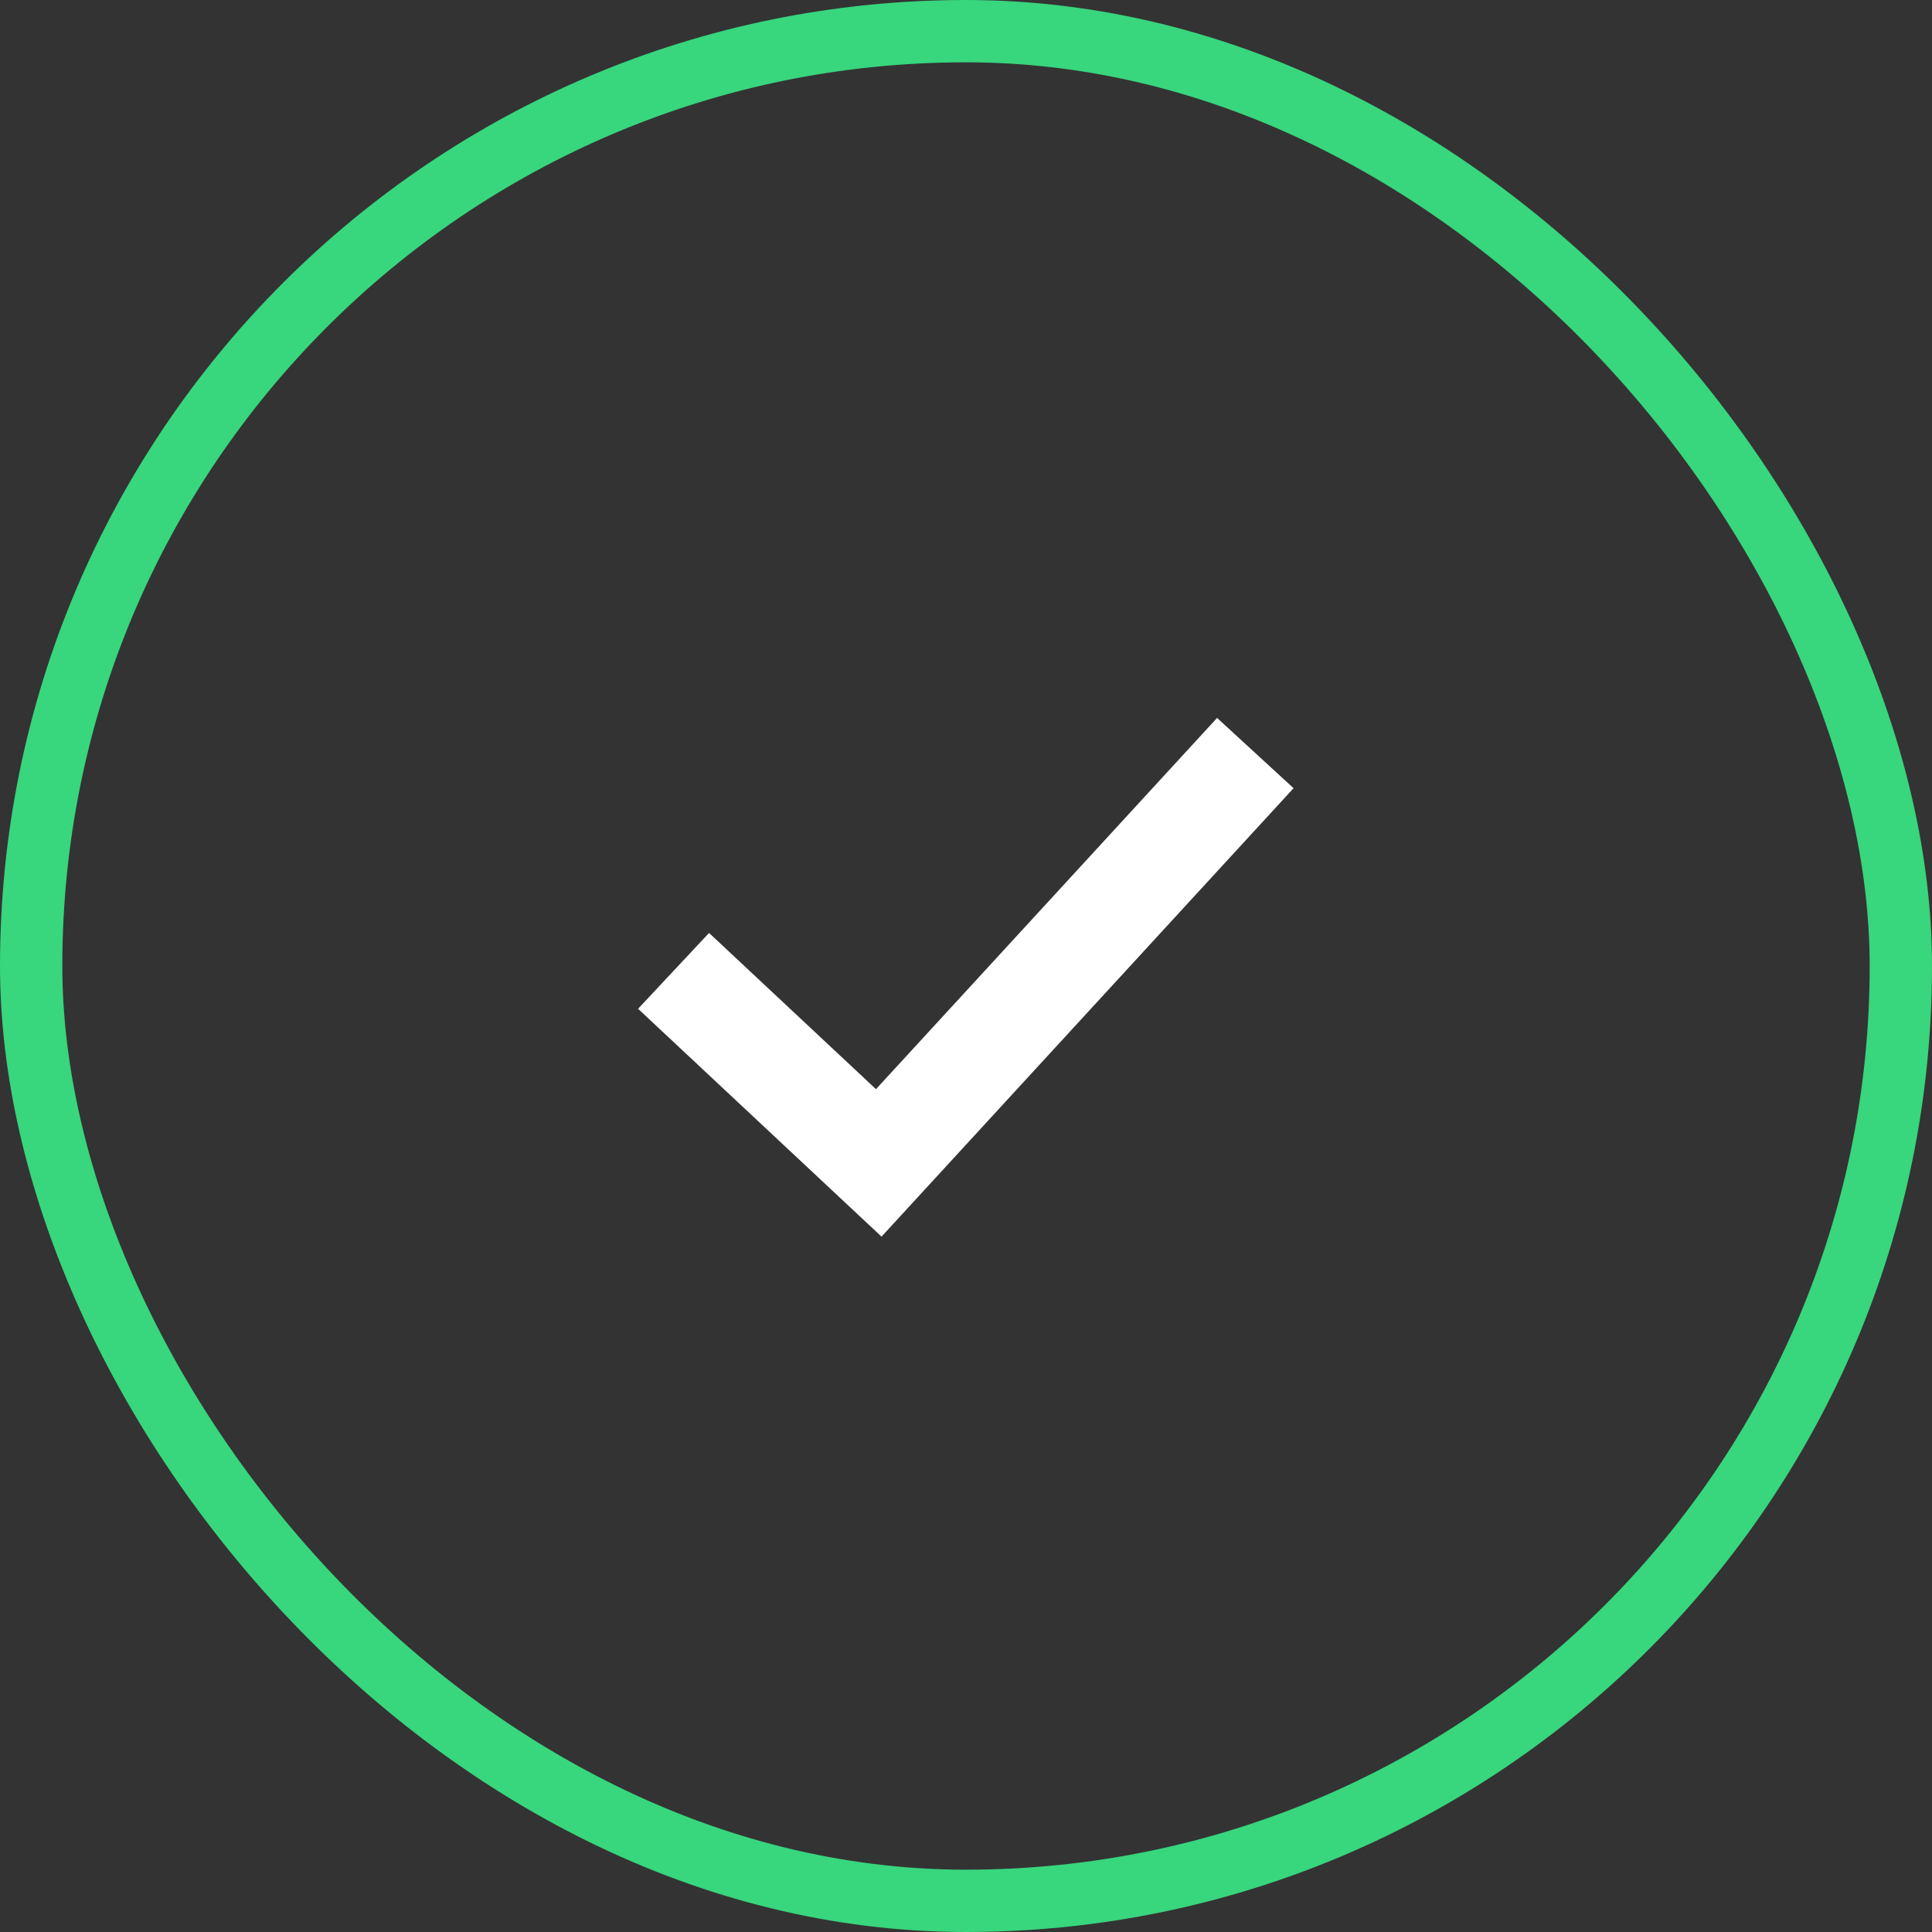
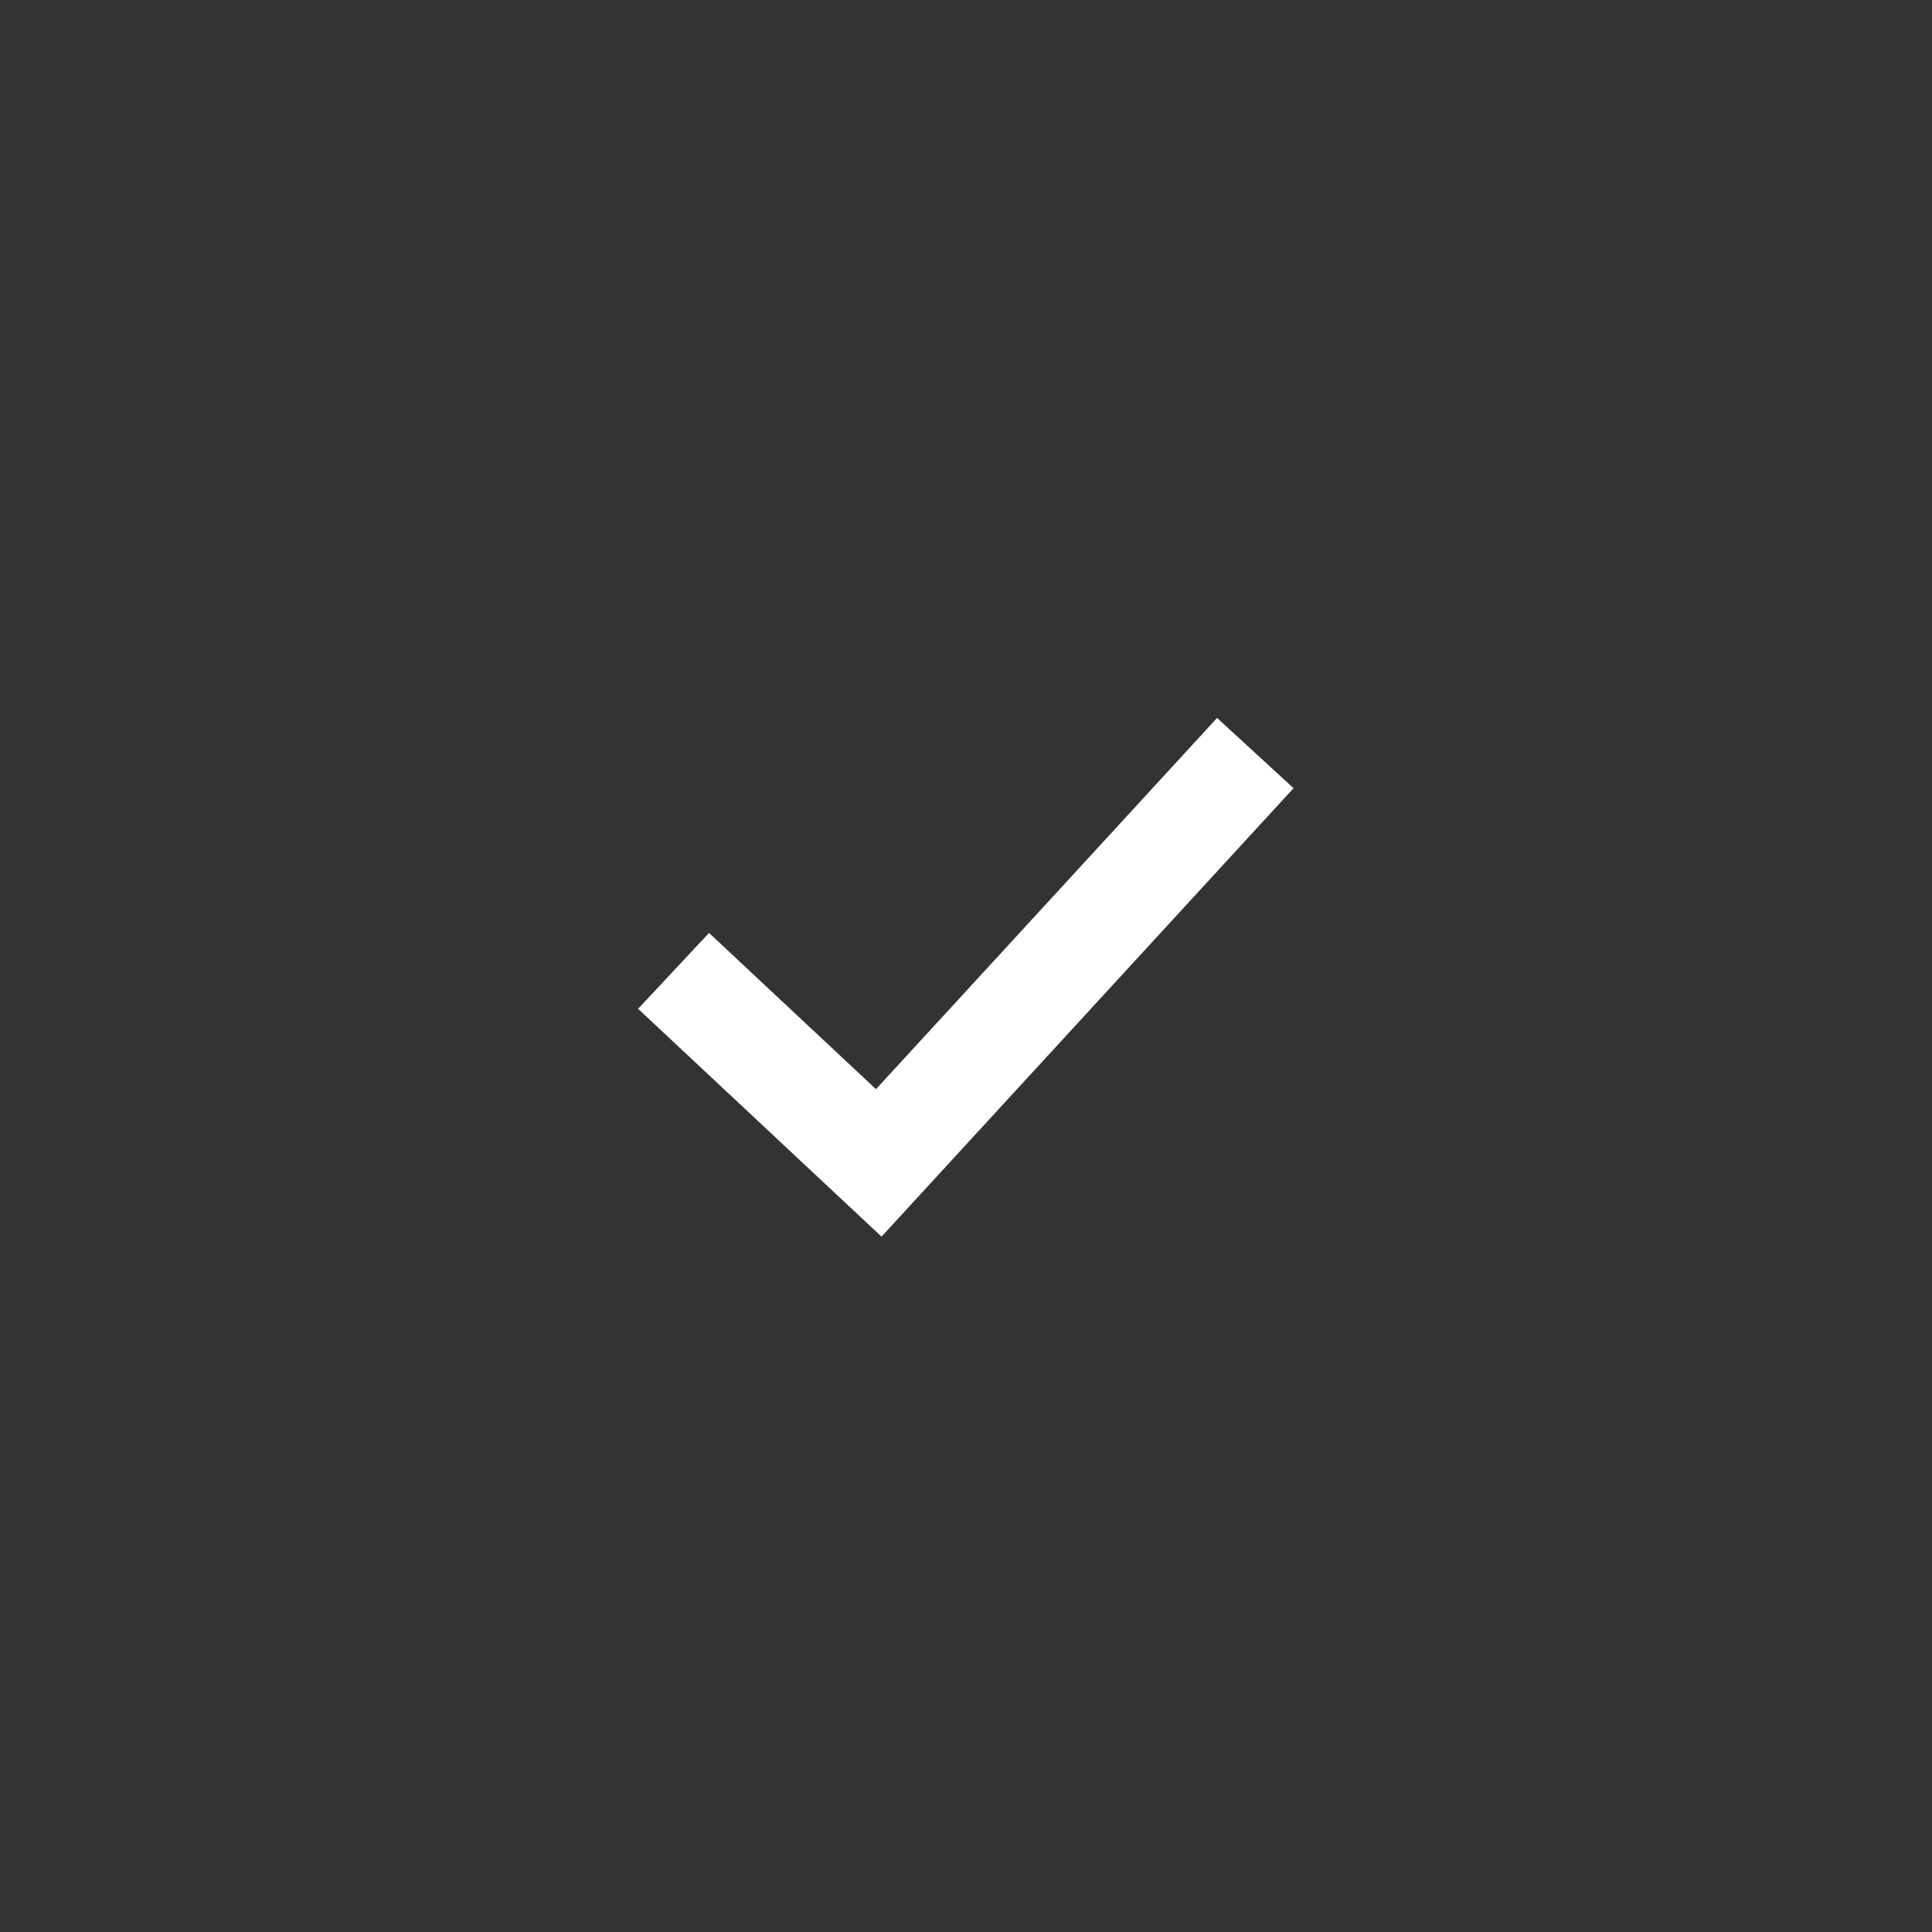
<svg xmlns="http://www.w3.org/2000/svg" width="93" height="93" viewBox="0 0 93 93">
  <rect x="0" y="0" width="93" height="93" fill="#333333" stroke="none" />
  <g id="icon" transform="translate(1.5 1.5)">
-     <rect id="Rectangle_494" data-name="Rectangle 494" width="90" height="90" rx="45" fill="none" stroke="#38d67d" stroke-width="3" />
    <path id="Path_4240" data-name="Path 4240" d="M30.923,45.234,40.8,54.478,58.927,34.75" fill="none" stroke="#fff" stroke-width="5" />
  </g>
</svg>